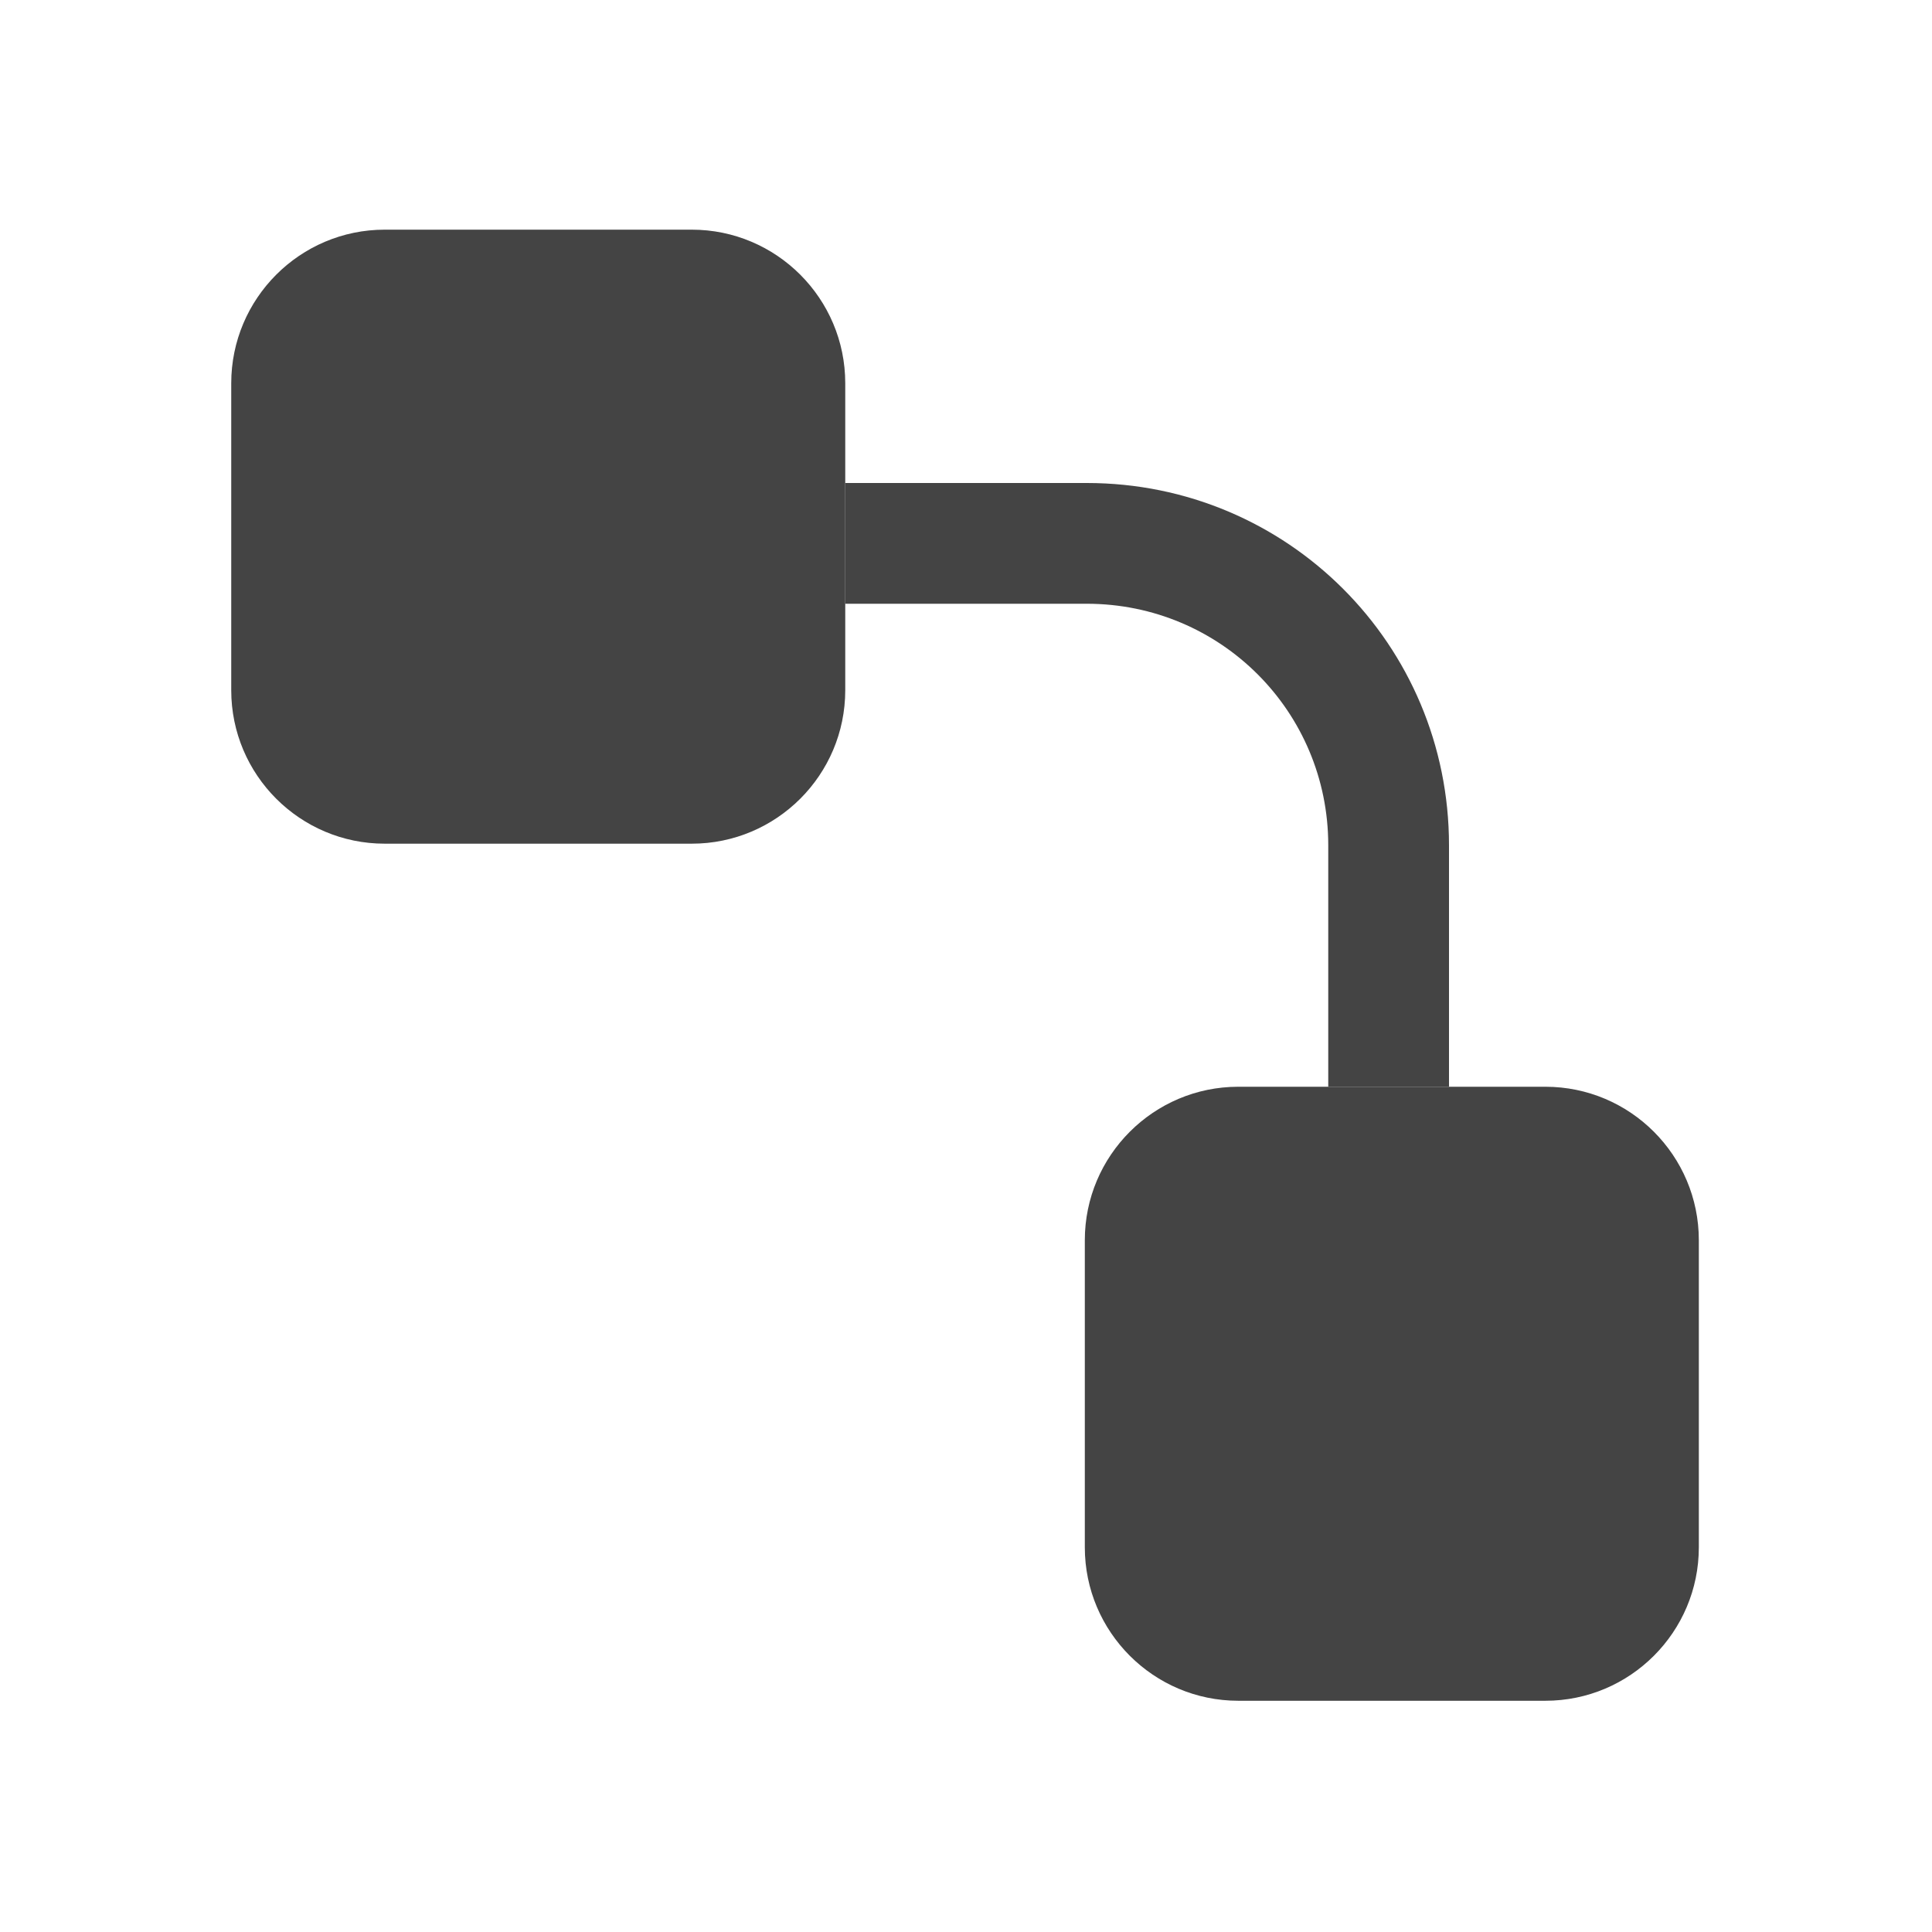
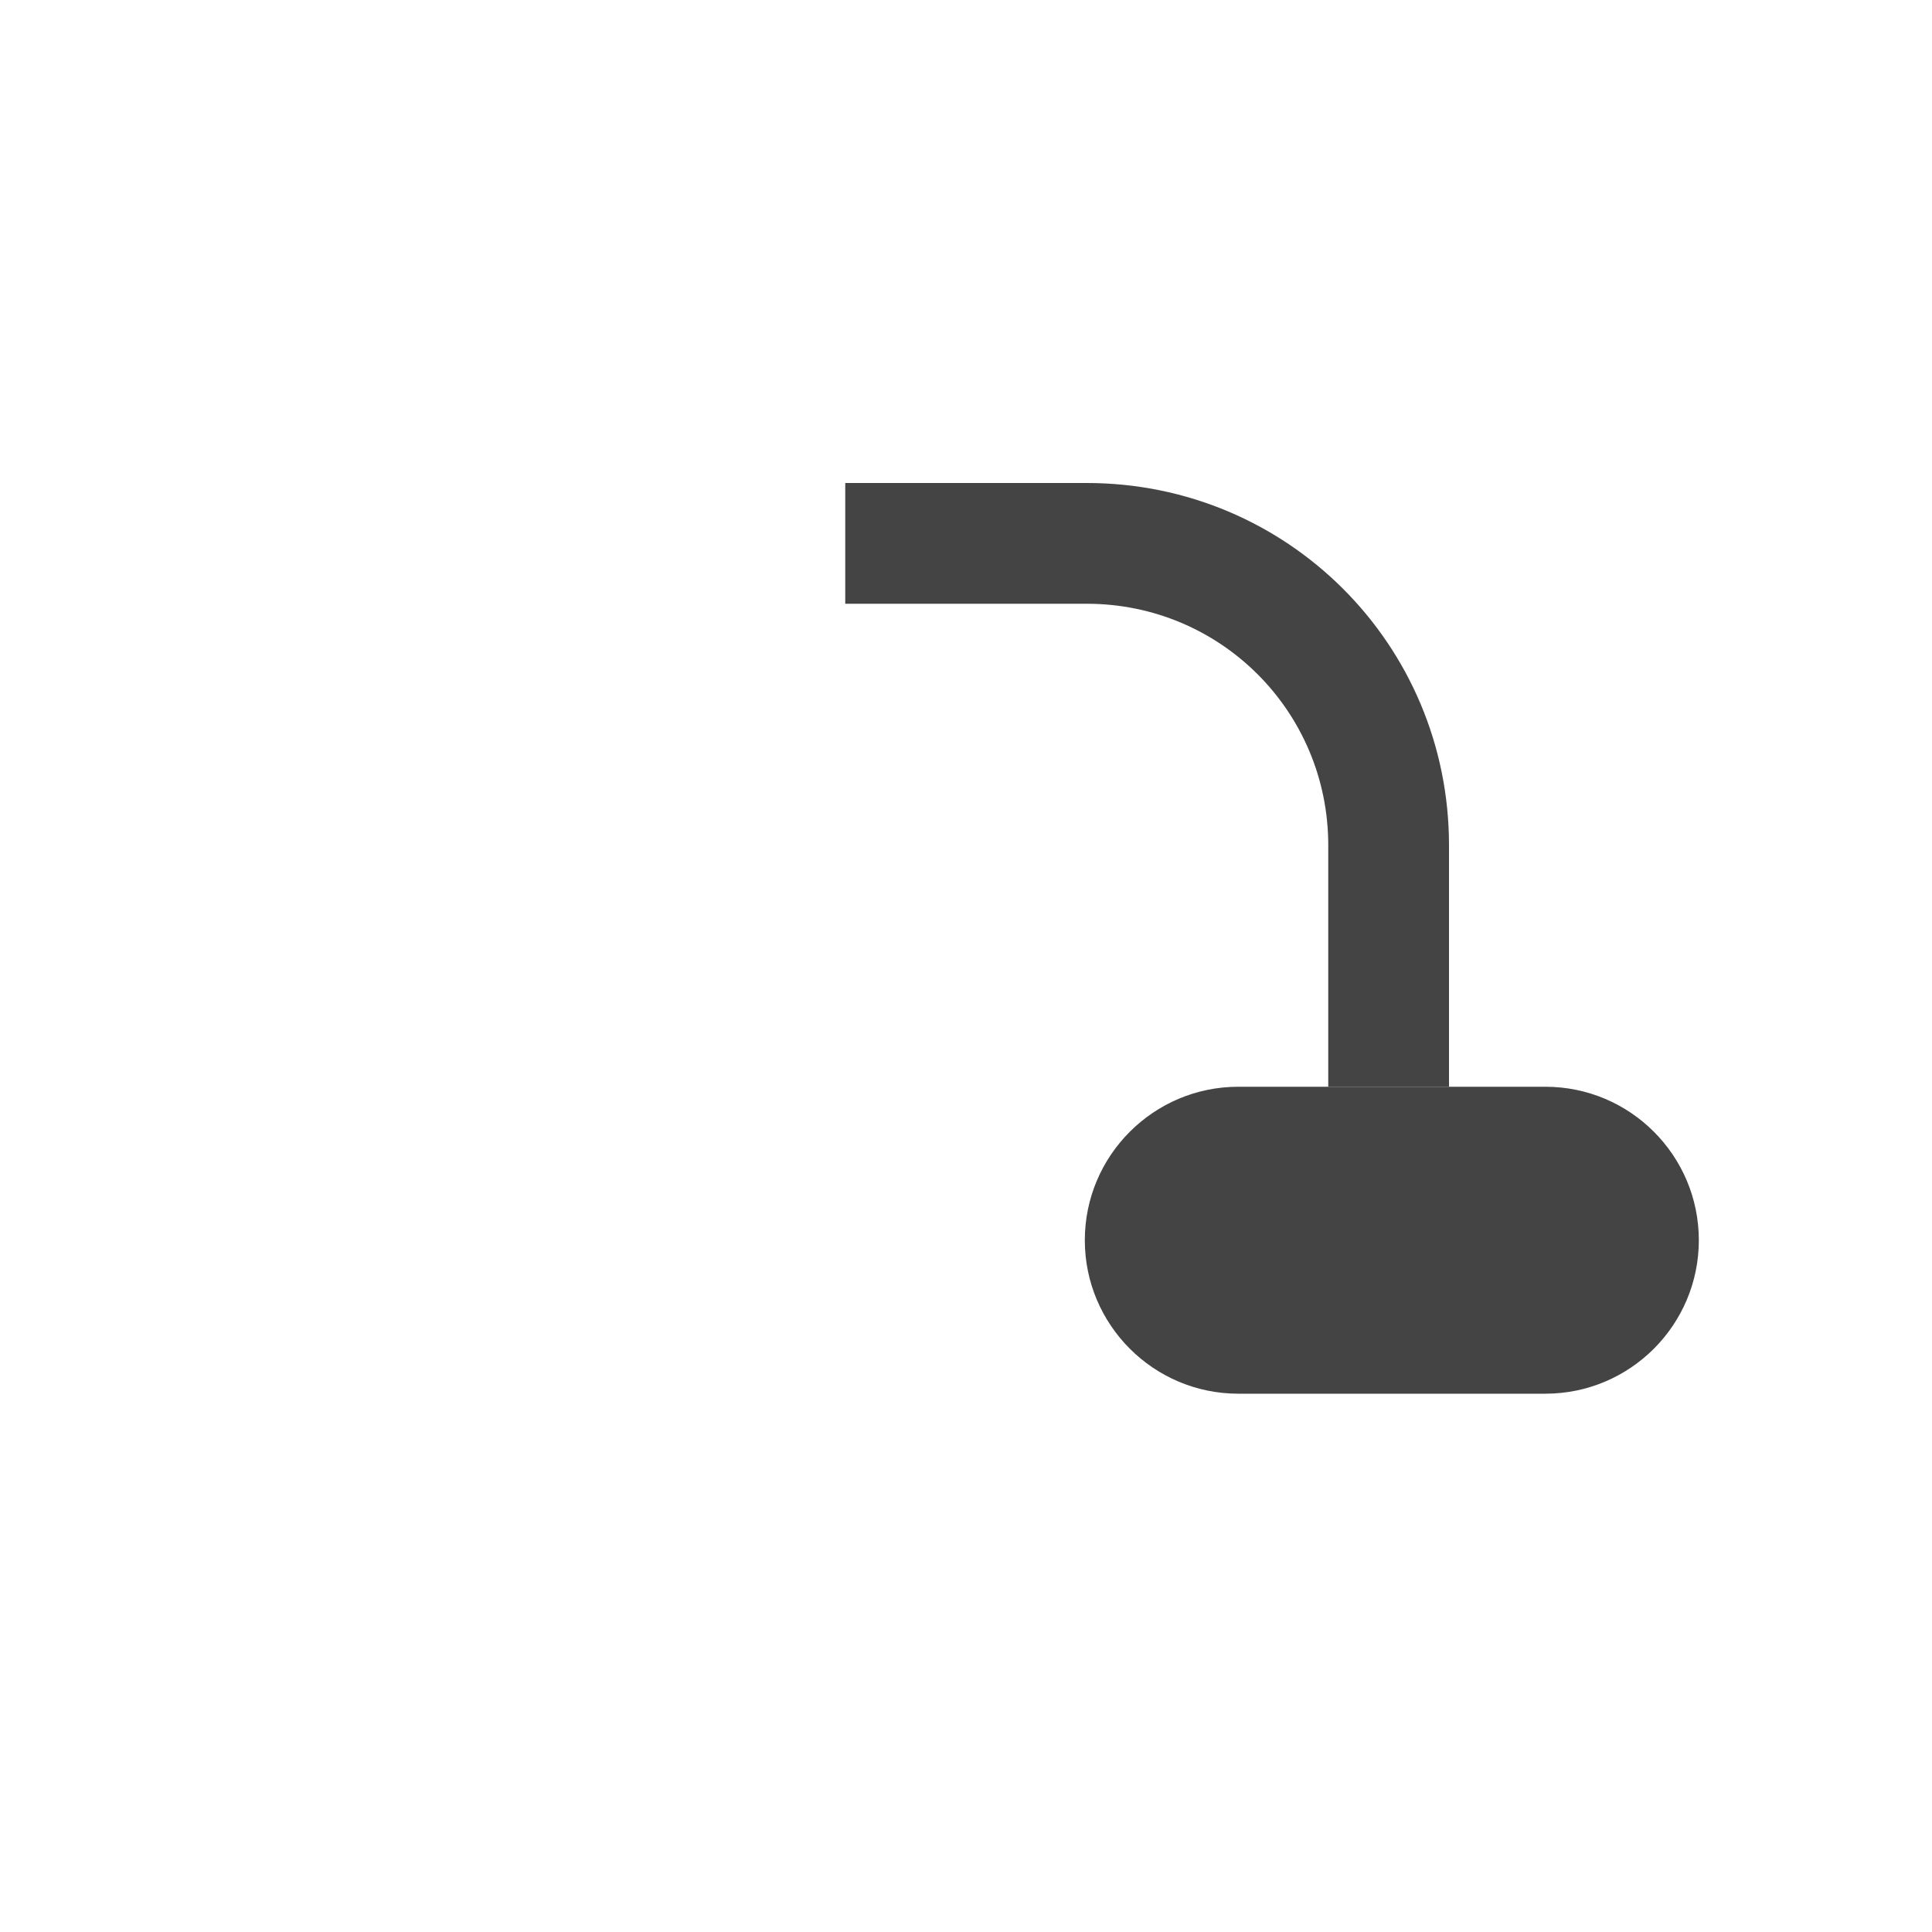
<svg xmlns="http://www.w3.org/2000/svg" style="fill-rule:evenodd;clip-rule:evenodd;stroke-linejoin:round;stroke-miterlimit:2" width="100%" height="100%" viewBox="0 0 16 16" xml:space="preserve">
  <defs>
    <style id="current-color-scheme" type="text/css">
   .ColorScheme-Text { color:#444444; } .ColorScheme-Highlight { color:#4285f4; } .ColorScheme-NeutralText { color:#ff9800; } .ColorScheme-PositiveText { color:#4caf50; } .ColorScheme-NegativeText { color:#f44336; }
  </style>
  </defs>
  <path style="fill:currentColor;" class="ColorScheme-Text" d="M7,4l0,1l2,0c1.108,0 2,0.892 2,2l0,2l1,0l0,-2c0,-1.662 -1.338,-3 -3,-3l-2,0Z" />
-   <path style="fill:currentColor;" class="ColorScheme-Text" d="M14.069,10.271c0,-0.701 -0.569,-1.271 -1.271,-1.271l-2.543,0c-0.701,0 -1.271,0.57 -1.271,1.271l0,2.543c0,0.701 0.57,1.271 1.271,1.271l2.543,0c0.702,0 1.271,-0.57 1.271,-1.271l0,-2.543Z" />
-   <path style="fill:currentColor;" class="ColorScheme-Text" d="M7,3.174c0,-0.702 -0.57,-1.272 -1.271,-1.272l-2.543,0c-0.701,0 -1.271,0.57 -1.271,1.272l-0,2.542c-0,0.702 0.57,1.271 1.271,1.271l2.543,0c0.701,0 1.271,-0.569 1.271,-1.271l0,-2.542Z" />
+   <path style="fill:currentColor;" class="ColorScheme-Text" d="M14.069,10.271c0,-0.701 -0.569,-1.271 -1.271,-1.271l-2.543,0c-0.701,0 -1.271,0.57 -1.271,1.271c0,0.701 0.57,1.271 1.271,1.271l2.543,0c0.702,0 1.271,-0.57 1.271,-1.271l0,-2.543Z" />
</svg>